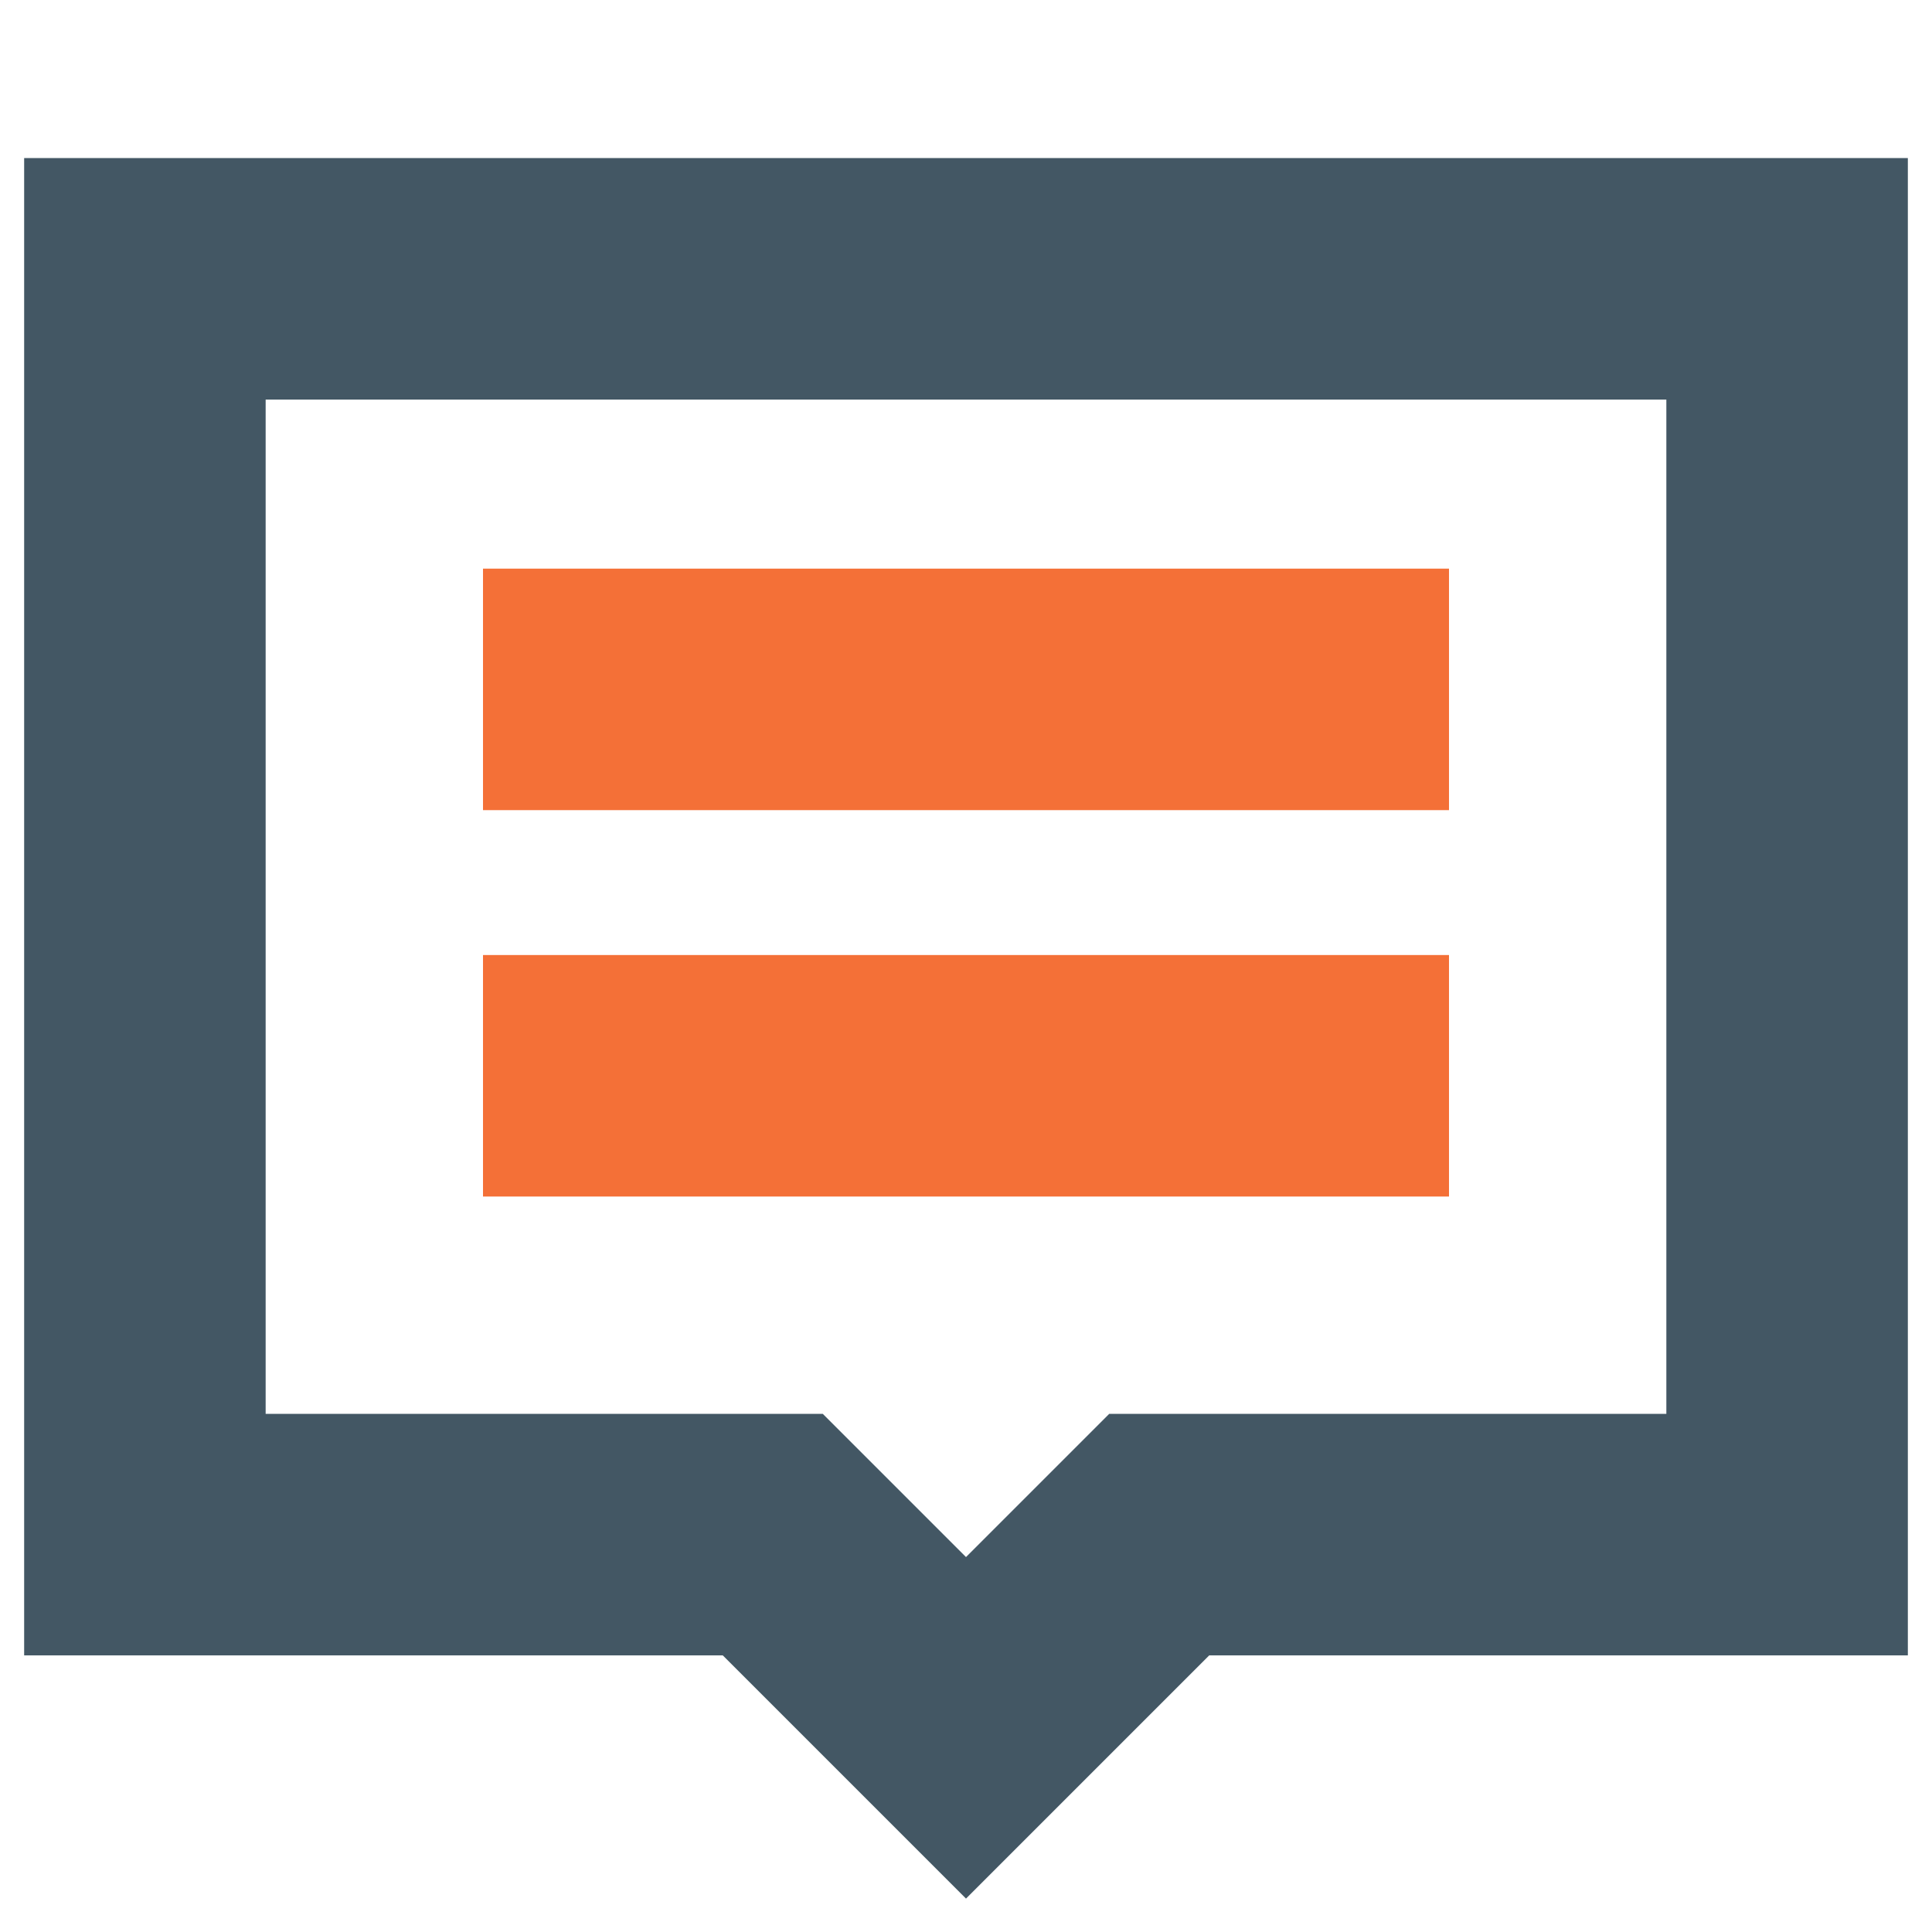
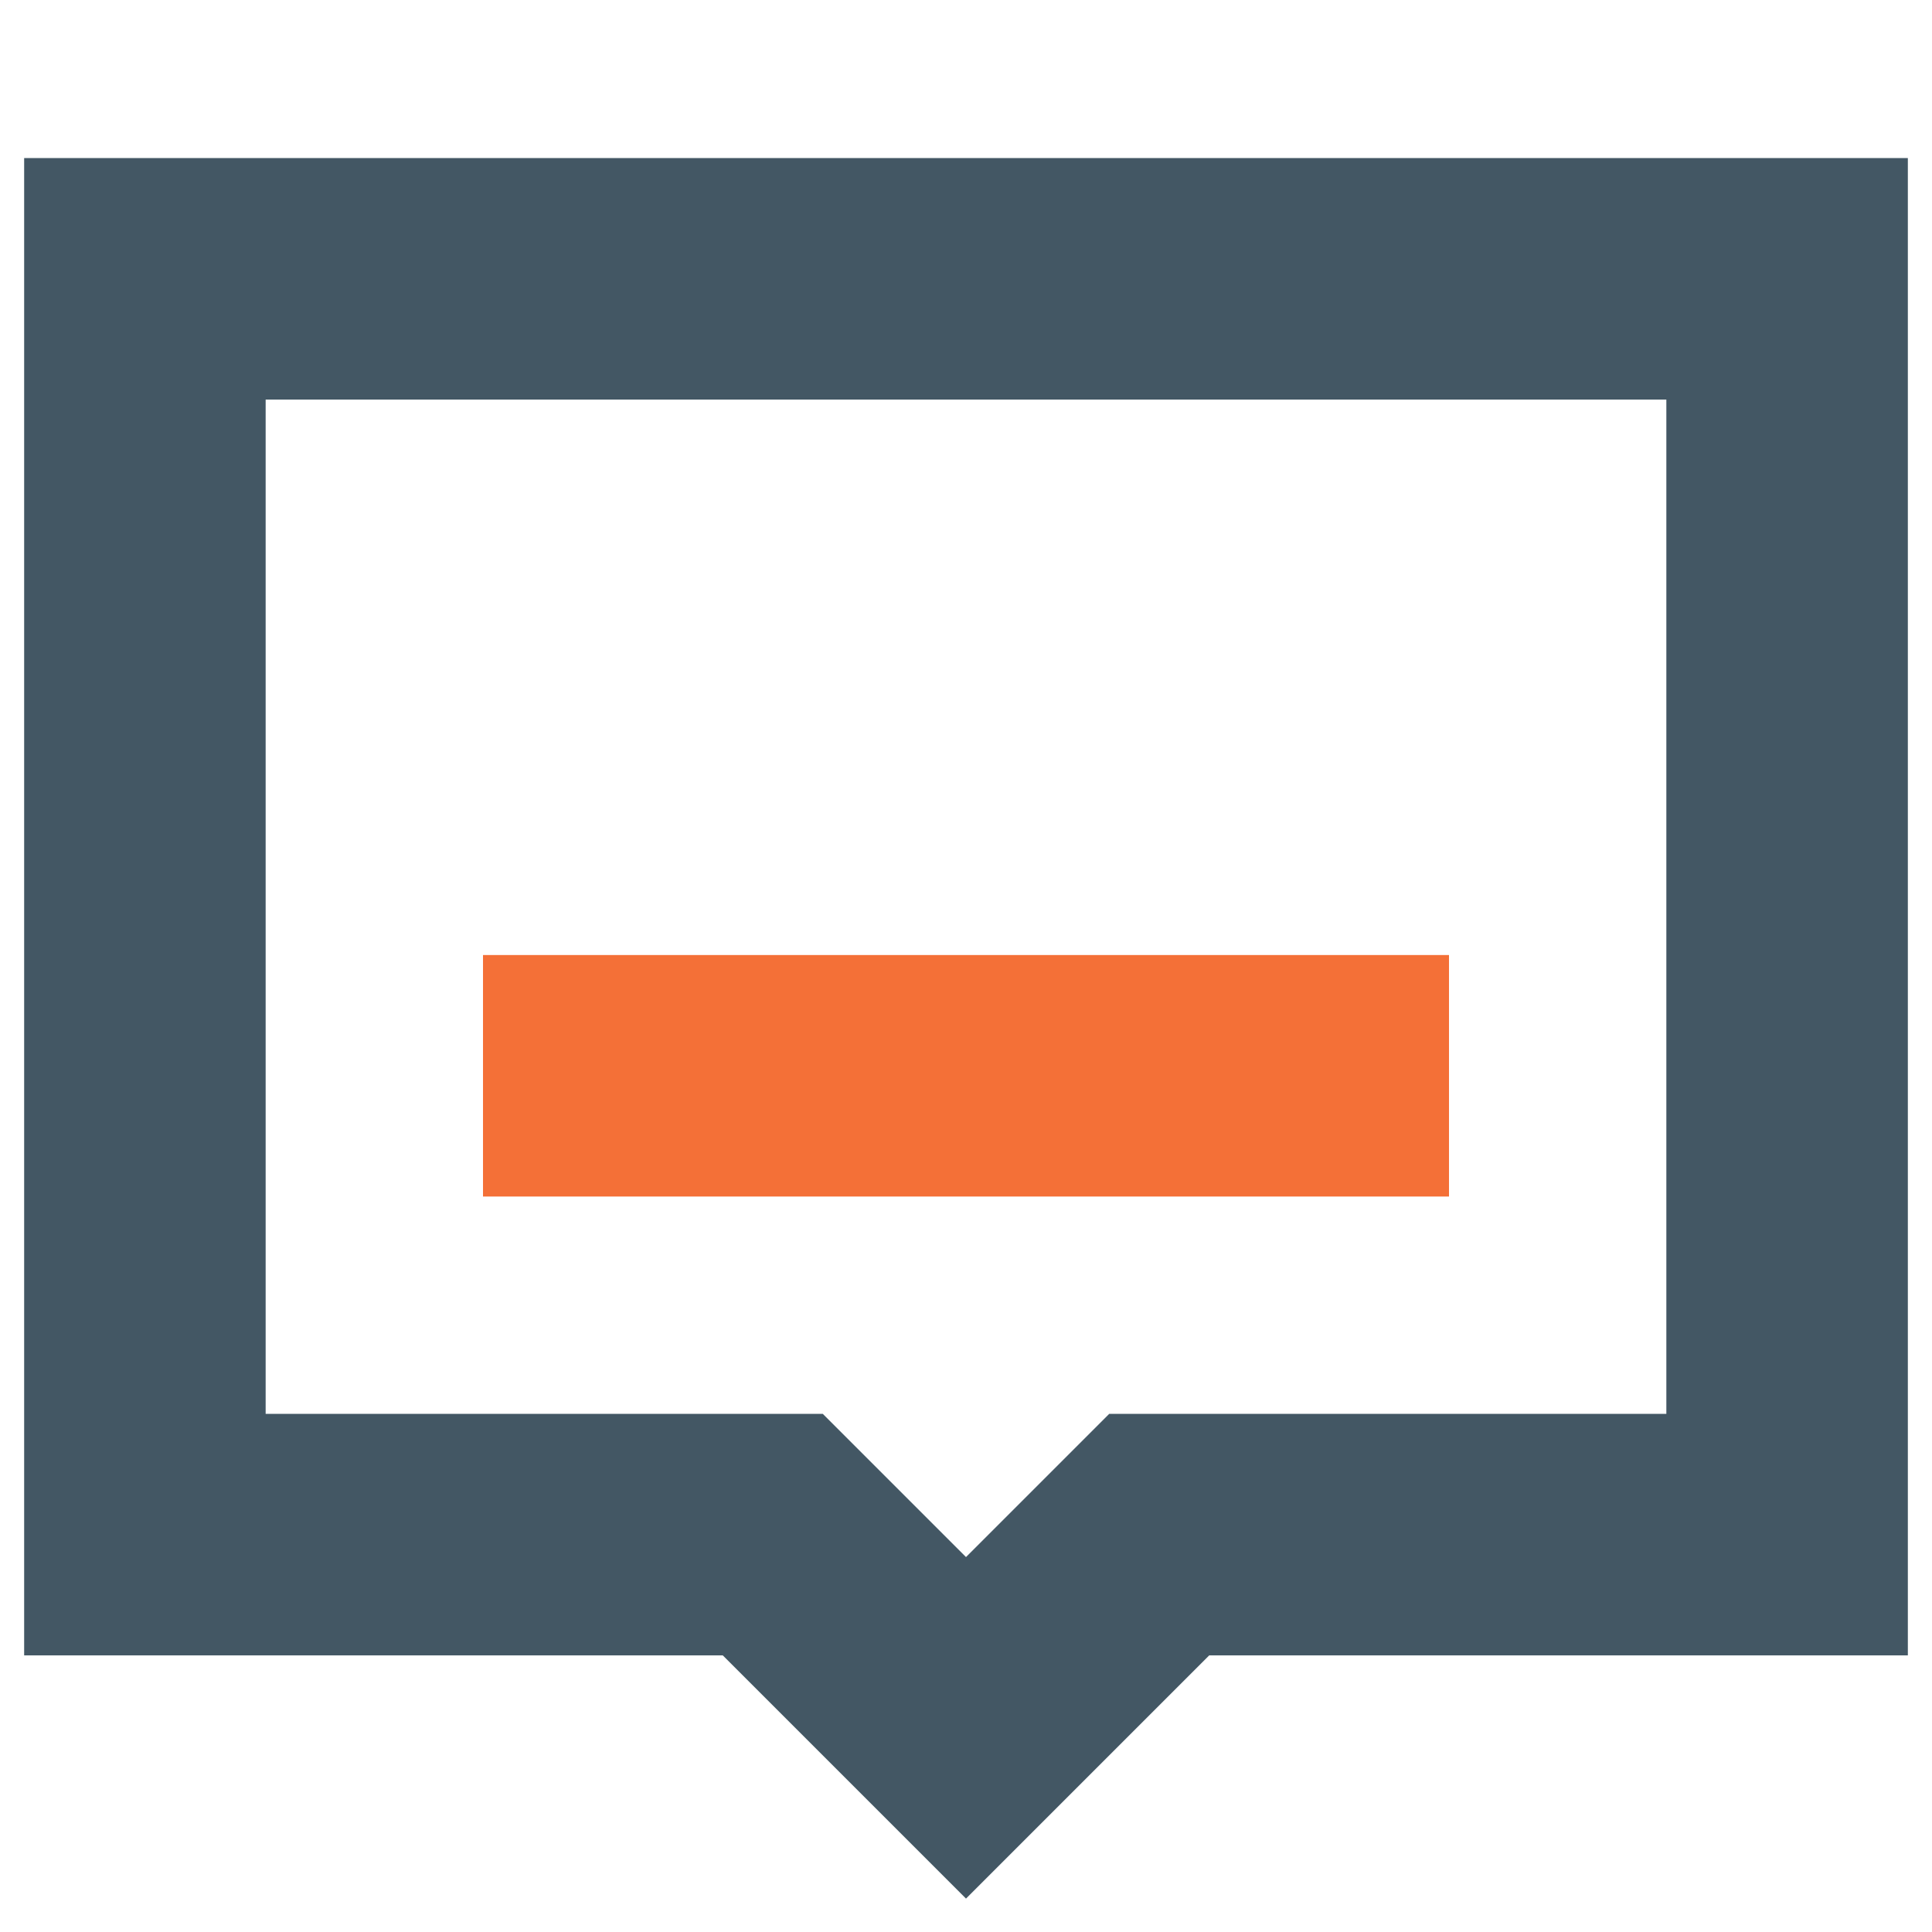
<svg xmlns="http://www.w3.org/2000/svg" width="40" height="40" viewBox="0 0 40 40" fill="none">
  <path d="M3 5.773H37V31.773H24L20 35.773L16 31.773H3V5.773Z" stroke="#435764" stroke-width="5" />
-   <rect x="10" y="11.773" width="20" height="5" fill="#F47037" />
  <rect x="10" y="19.773" width="20" height="5" fill="#F47037" />
</svg>